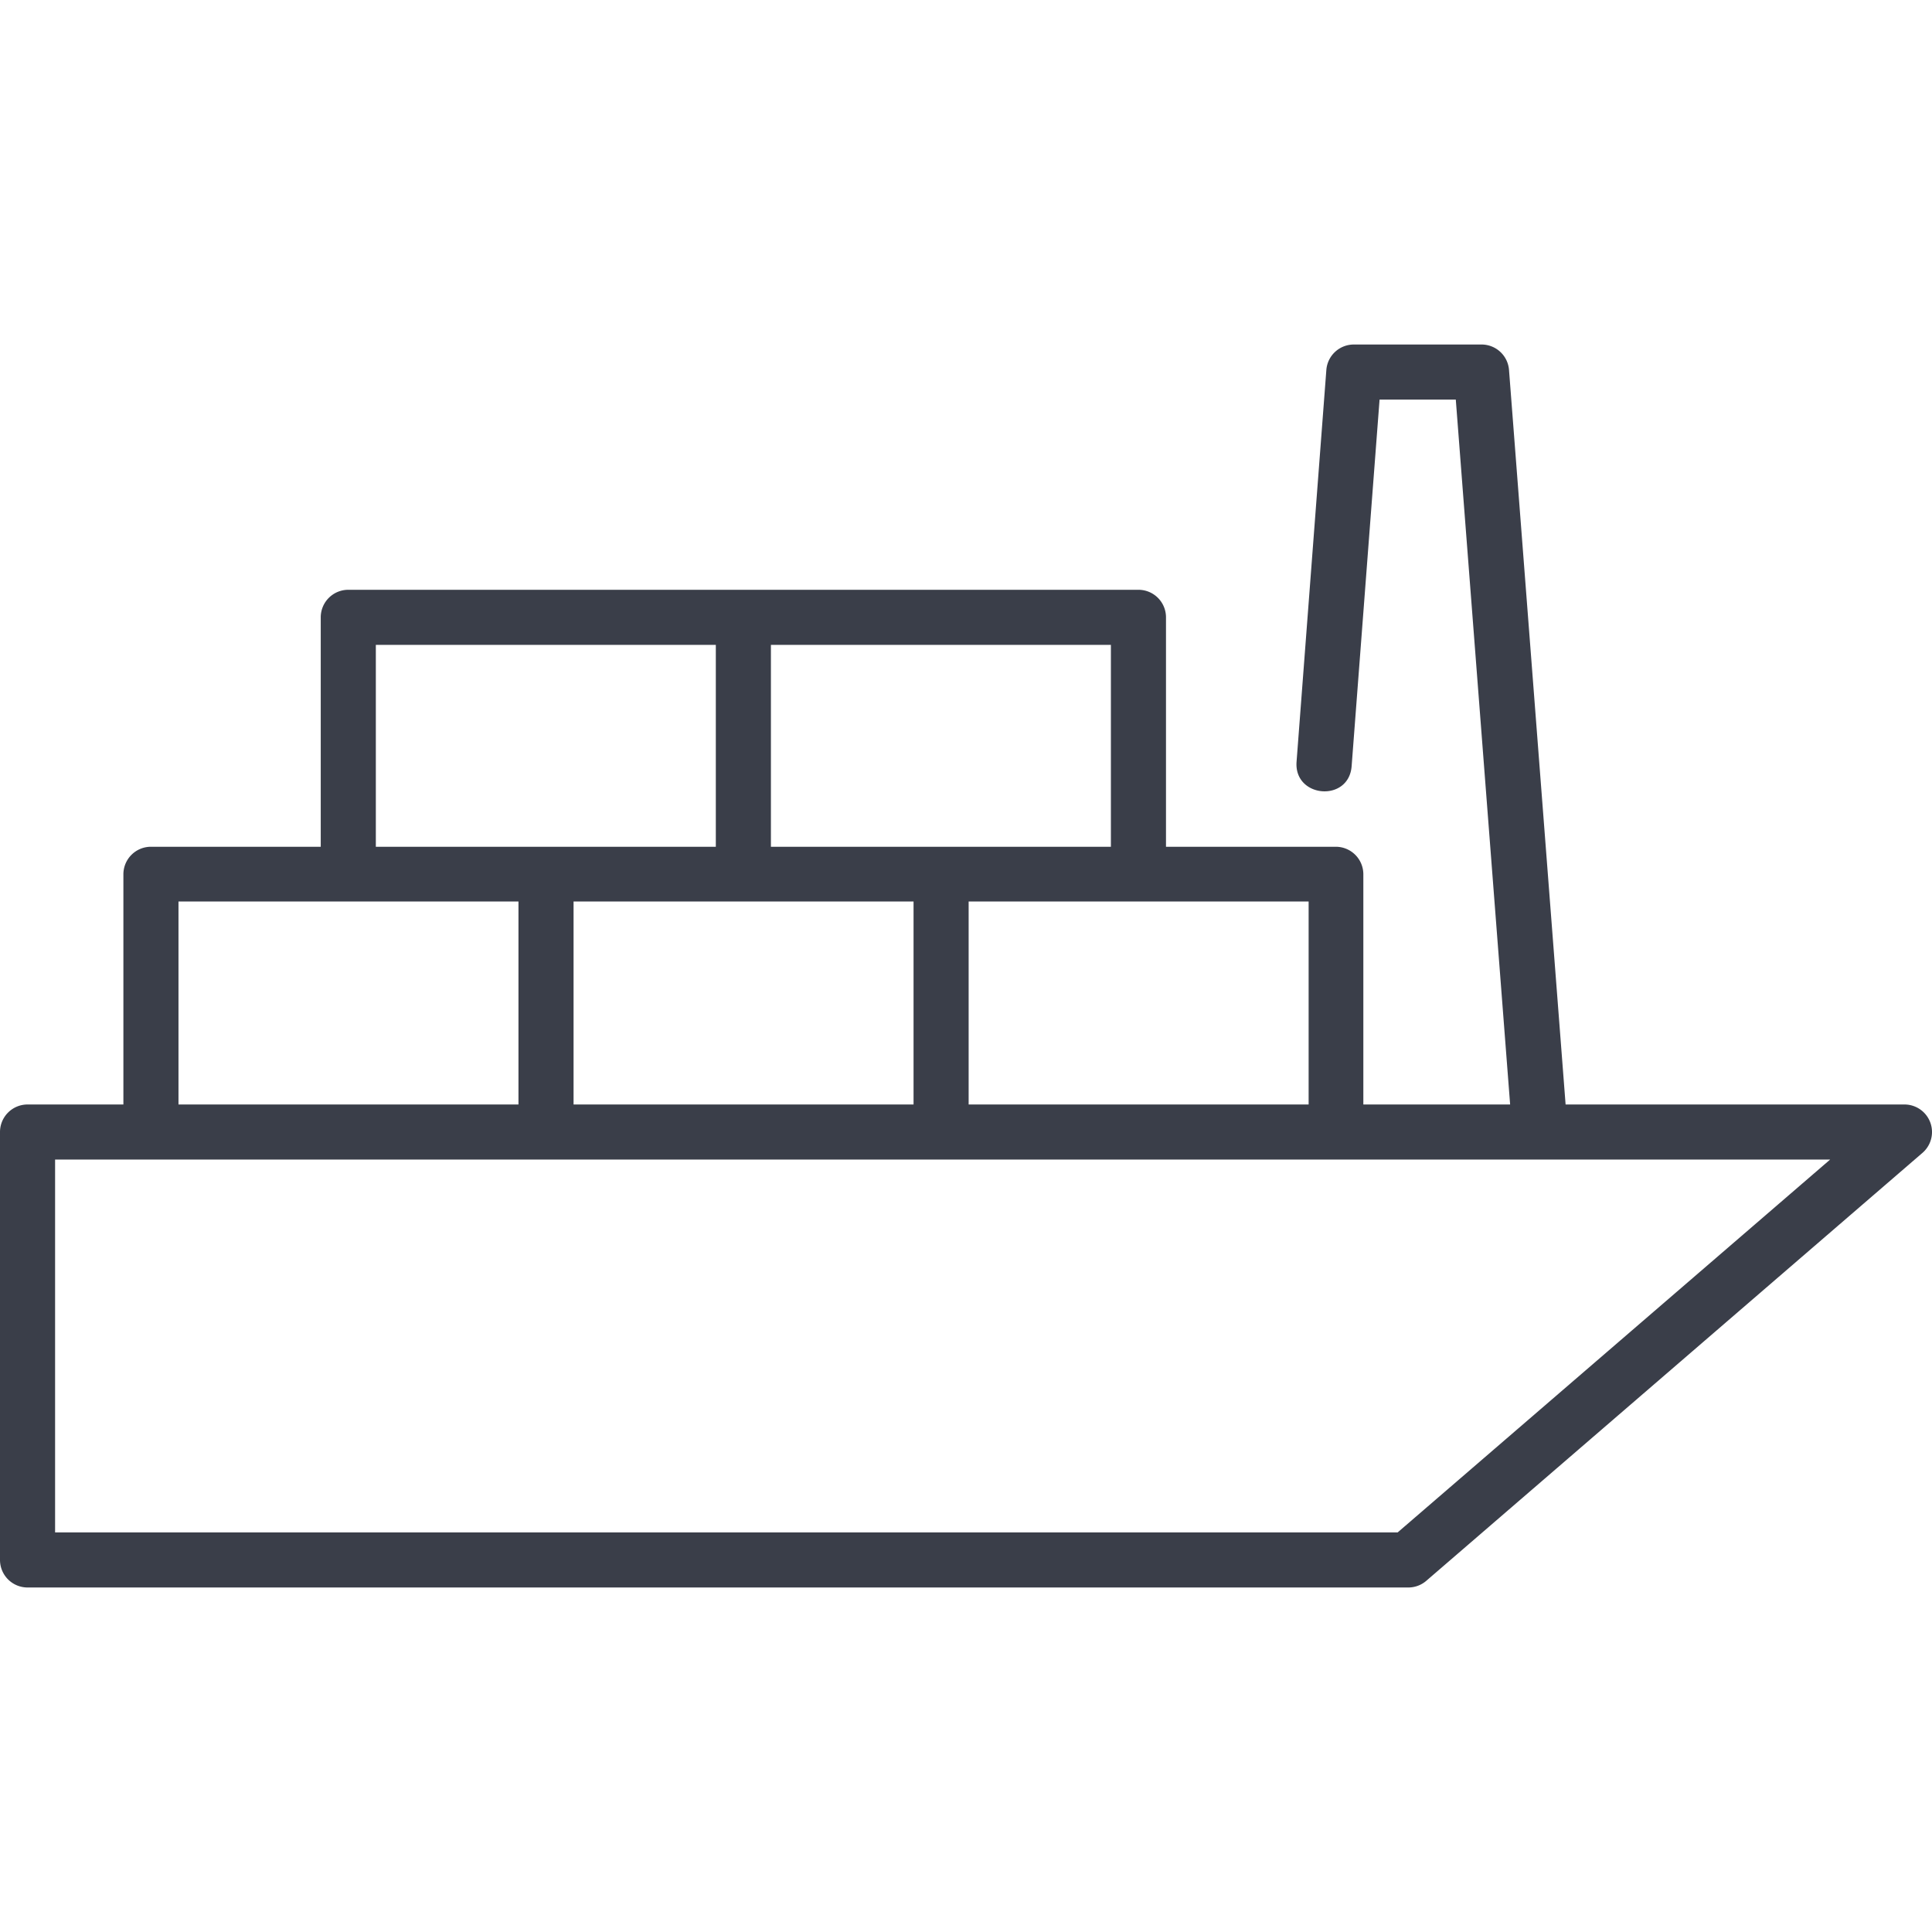
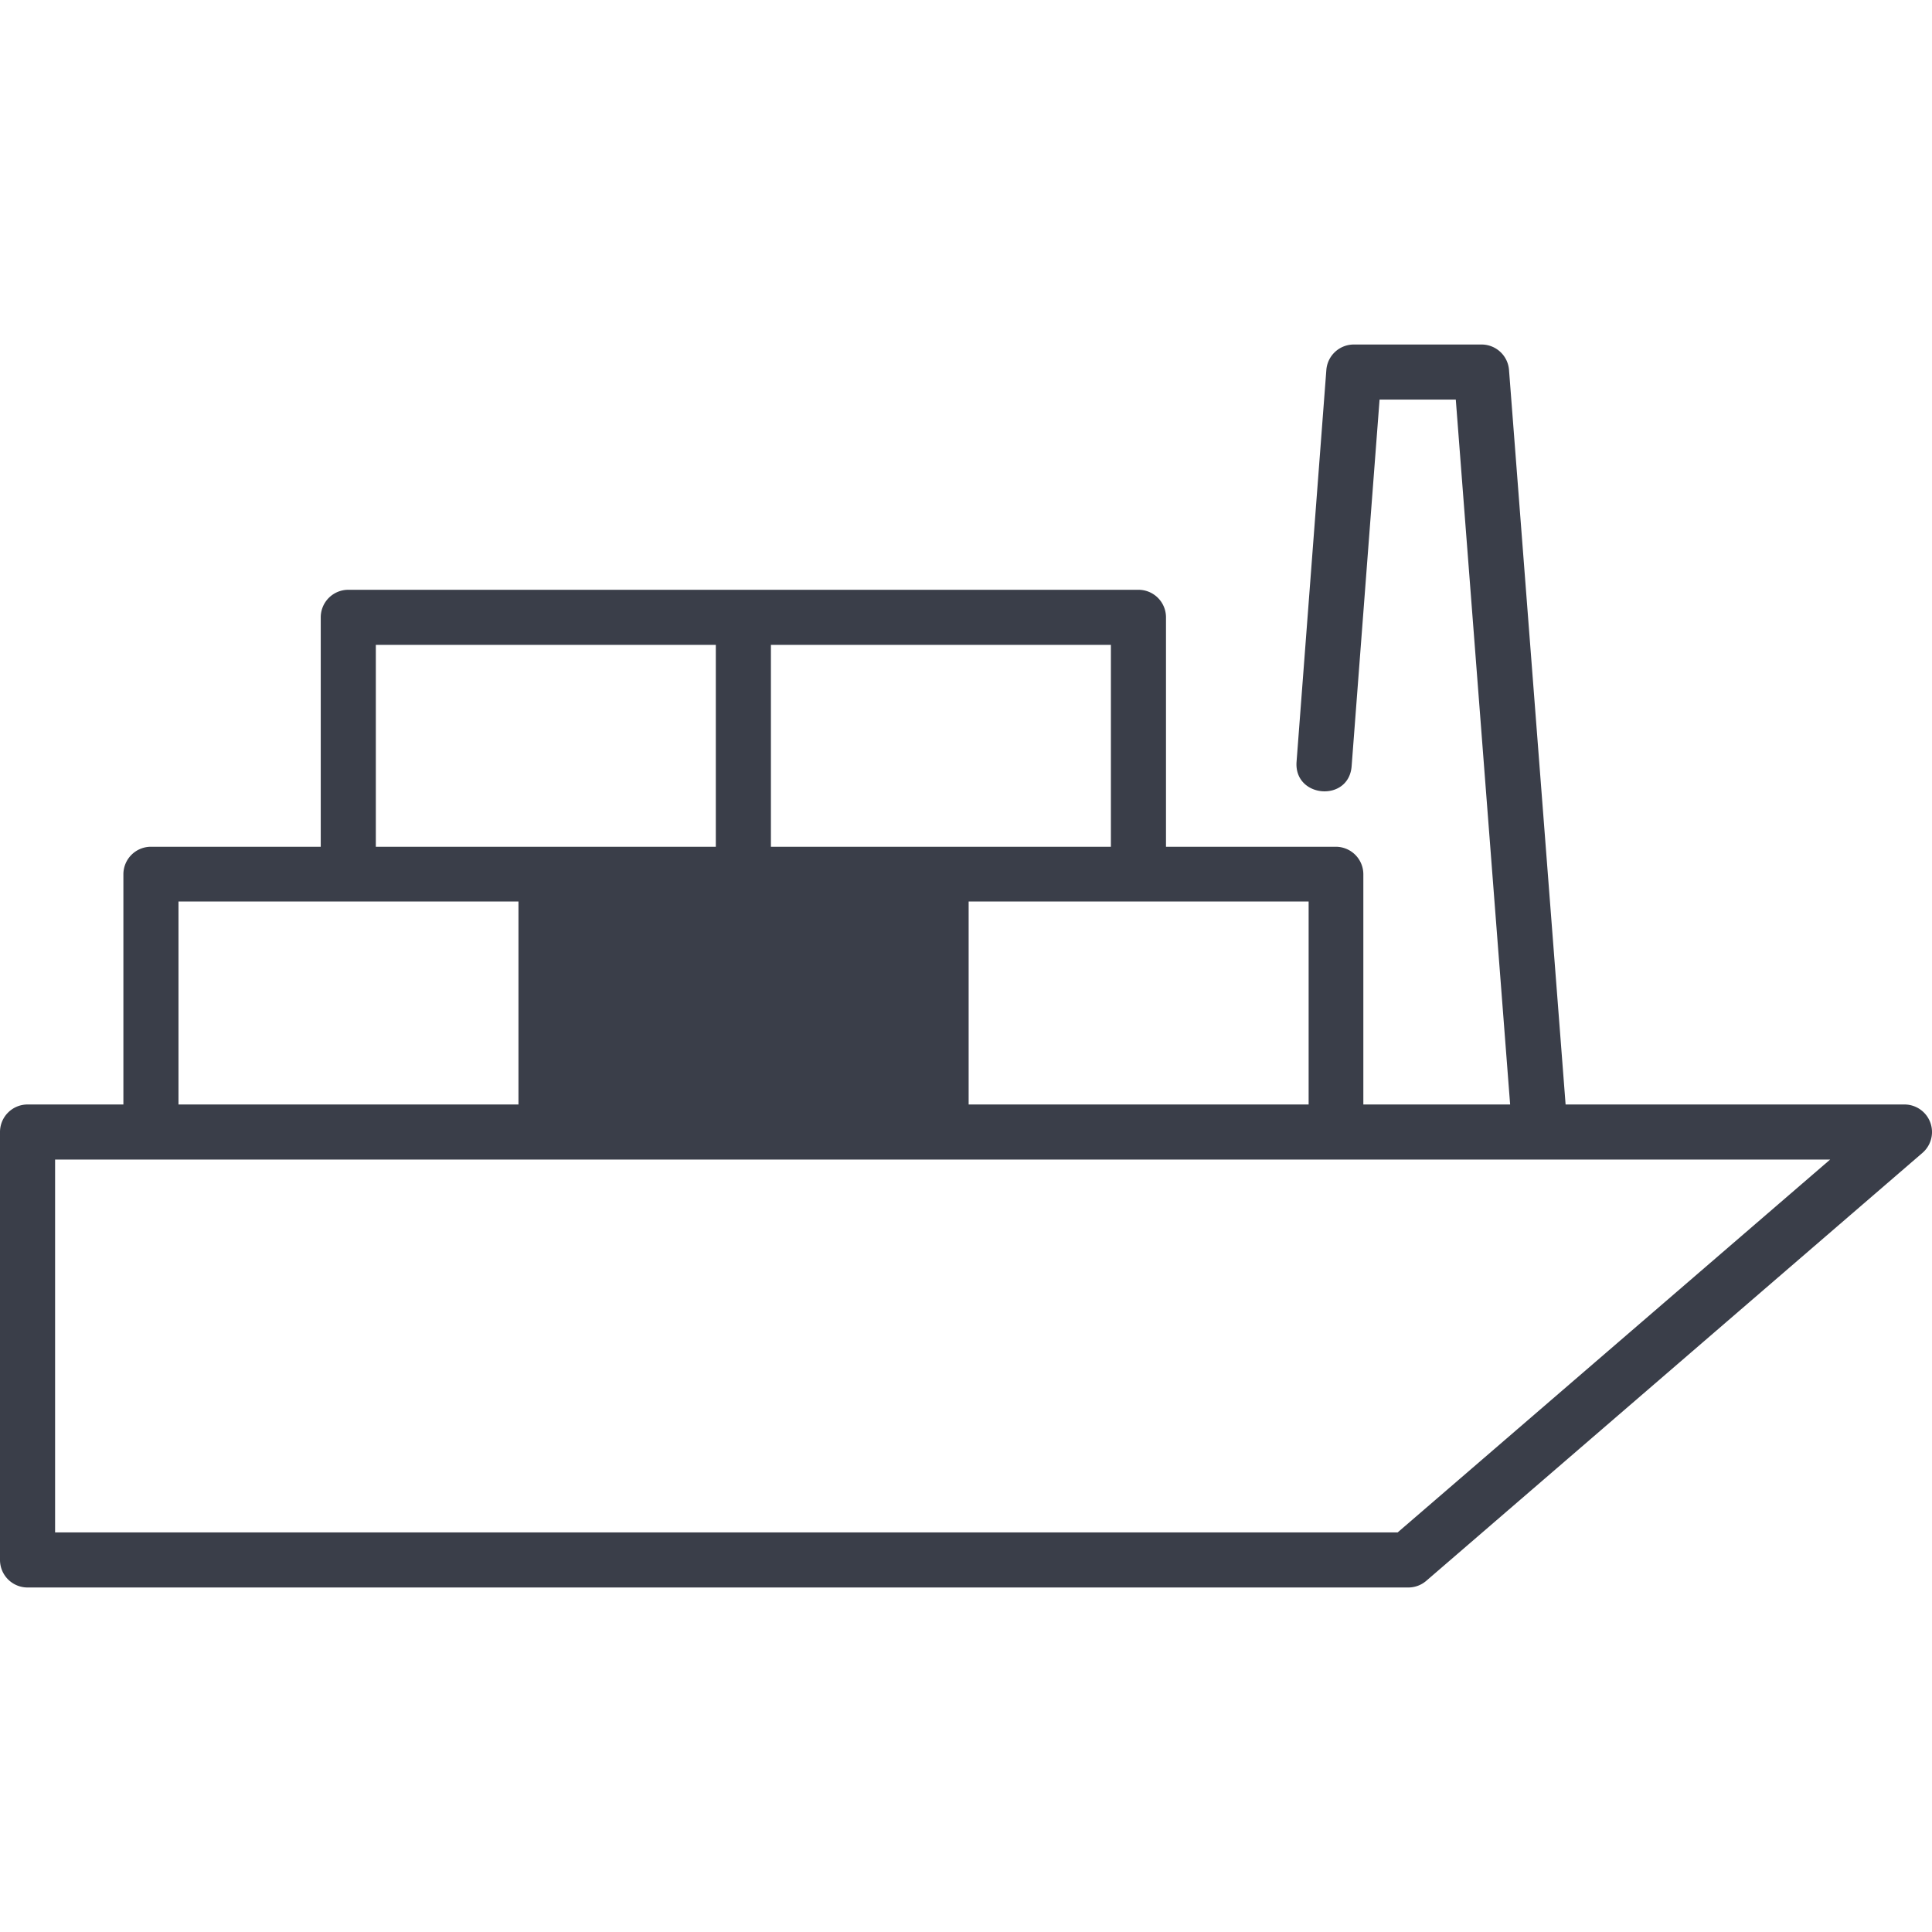
<svg xmlns="http://www.w3.org/2000/svg" t="1678774963244" class="icon" viewBox="0 0 1024 1024" version="1.1" p-id="8796" width="60" height="60">
-   <path d="M746.2 841.4H14.6a14.6 14.6 0 0 1-14.6-14.6V600a14.6 14.6 0 0 1 14.6-14.6h50.8v-122a14.6 14.6 0 0 1 14.6-14.6h90v-121.6a14.6 14.6 0 0 1 14.6-14.6h418.8a14.6 14.6 0 0 1 14.6 14.6v121.6h90a14.6 14.6 0 0 1 14.6 14.6v122h77.8l-28.8-373.6h-40.4l-14.8 194.2c-1.4 19.4-30.6 17-29.2-2.2L703 196a14.6 14.6 0 0 1 14.6-13.4h67.6a14.6 14.6 0 0 1 14.6 13.4l30 389.4h179.6a14.6 14.6 0 0 1 9.6 25.6L755.8 838a14.6 14.6 0 0 1-9.6 3.4zM29.2 812.2h711.6L970 614.6H29.2z m484.2-226.8h180.2v-107.6h-180.2z m-209.4 0h180.2v-107.6H304z m-209.4 0h180.2v-107.6H94.6z m494.2-136.6v-107h-180.2v107z m-209.4 0v-107H199.2v107z" fill="#3A3E49" p-id="8797" />
+   <path d="M746.2 841.4H14.6a14.6 14.6 0 0 1-14.6-14.6V600a14.6 14.6 0 0 1 14.6-14.6h50.8v-122a14.6 14.6 0 0 1 14.6-14.6h90v-121.6a14.6 14.6 0 0 1 14.6-14.6h418.8a14.6 14.6 0 0 1 14.6 14.6v121.6h90a14.6 14.6 0 0 1 14.6 14.6v122h77.8l-28.8-373.6h-40.4l-14.8 194.2c-1.4 19.4-30.6 17-29.2-2.2L703 196a14.6 14.6 0 0 1 14.6-13.4h67.6a14.6 14.6 0 0 1 14.6 13.4l30 389.4h179.6a14.6 14.6 0 0 1 9.6 25.6L755.8 838a14.6 14.6 0 0 1-9.6 3.4zM29.2 812.2h711.6L970 614.6H29.2z m484.2-226.8h180.2v-107.6h-180.2z m-209.4 0h180.2H304z m-209.4 0h180.2v-107.6H94.6z m494.2-136.6v-107h-180.2v107z m-209.4 0v-107H199.2v107z" fill="#3A3E49" p-id="8797" />
</svg>